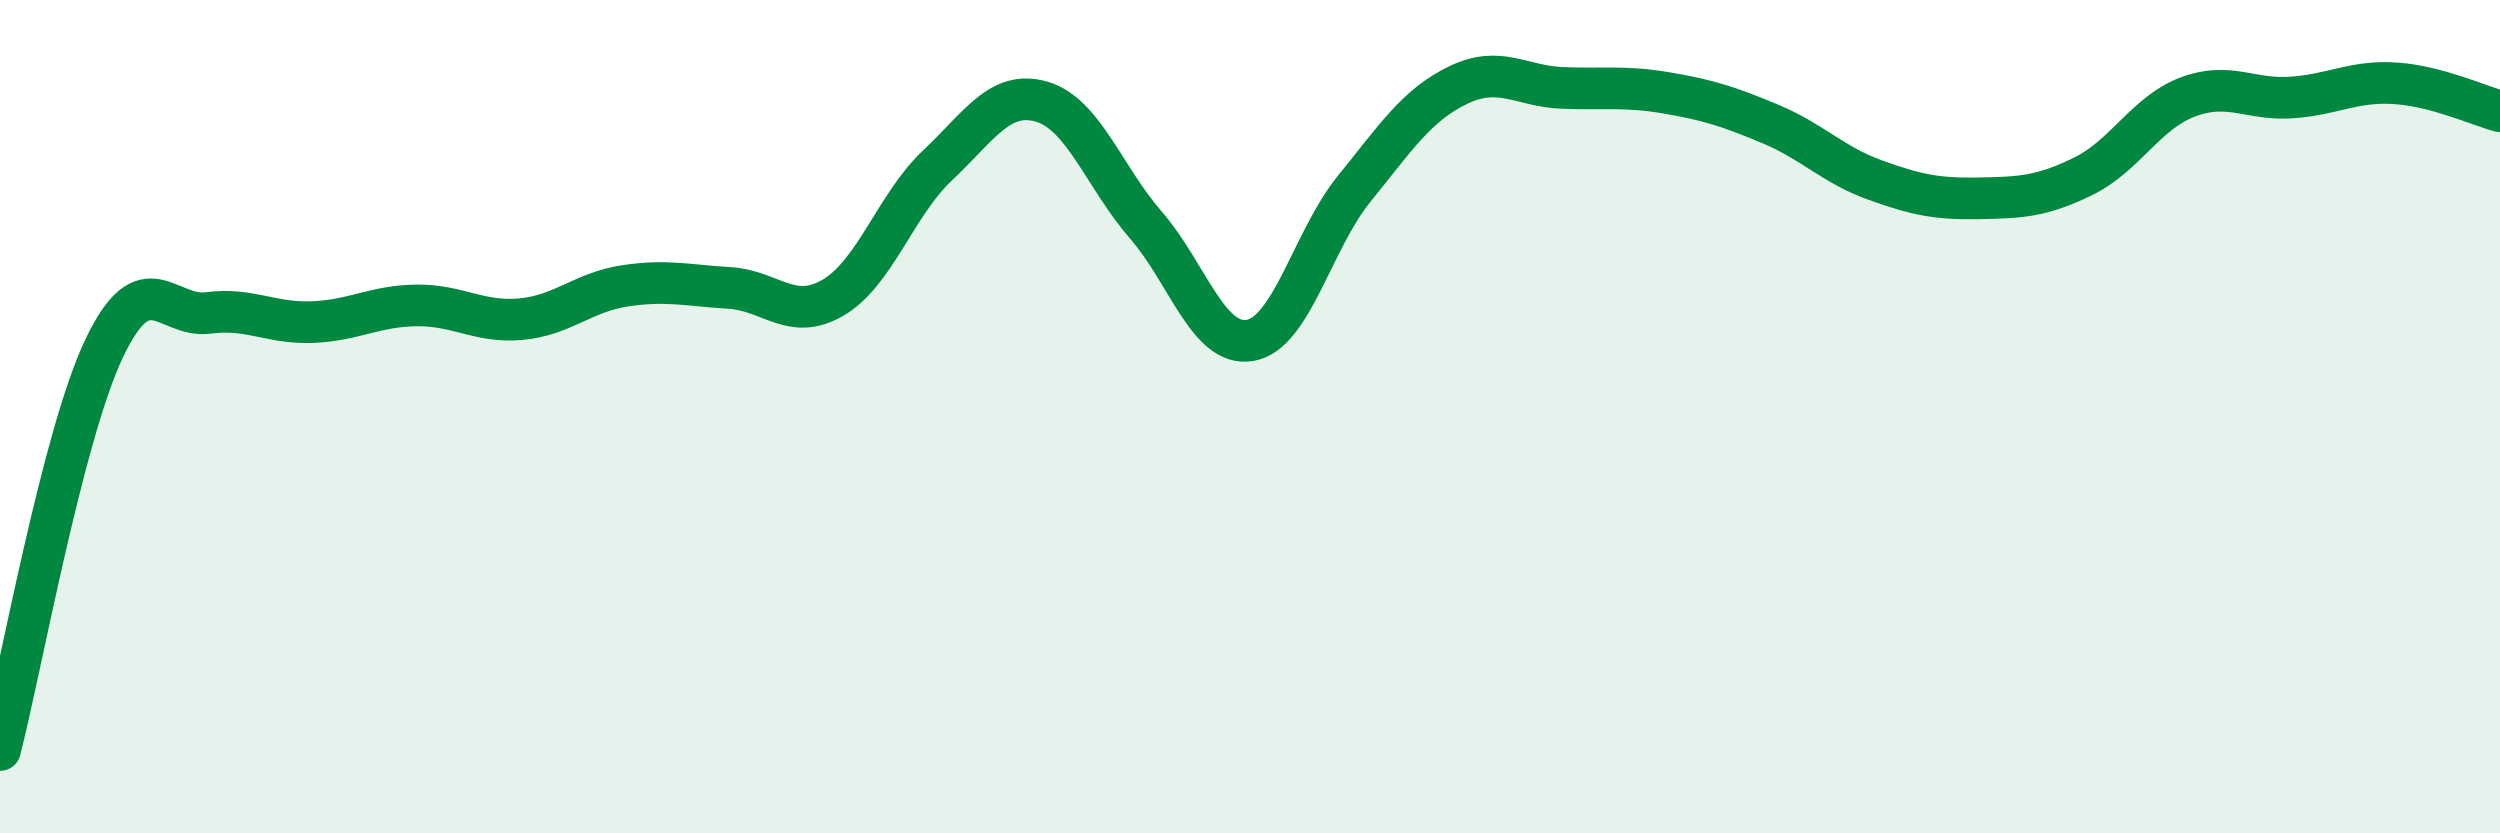
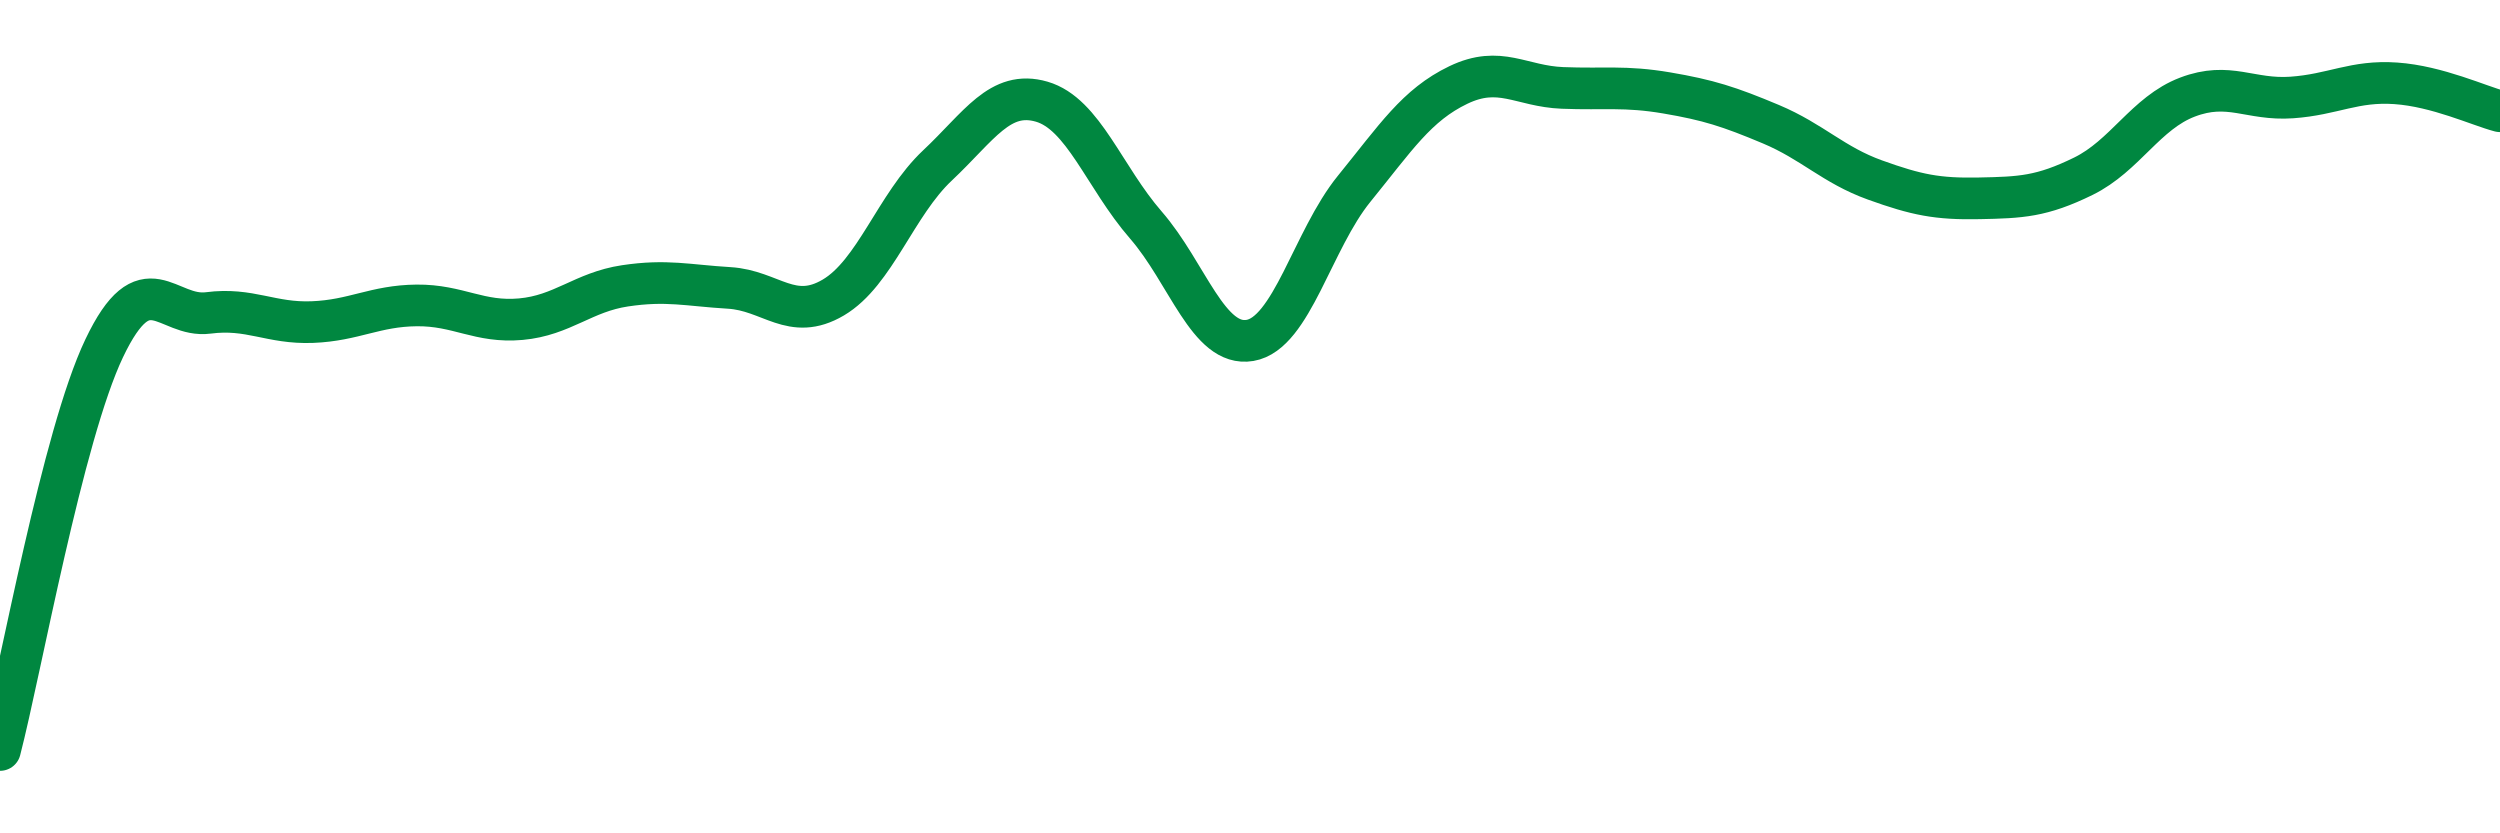
<svg xmlns="http://www.w3.org/2000/svg" width="60" height="20" viewBox="0 0 60 20">
-   <path d="M 0,18 C 0.5,16.07 1.5,10.46 2.5,8.36 C 3.5,6.26 4,7.64 5,7.51 C 6,7.38 6.5,7.77 7.5,7.73 C 8.5,7.69 9,7.34 10,7.33 C 11,7.32 11.5,7.75 12.5,7.66 C 13.5,7.57 14,7.01 15,6.86 C 16,6.71 16.5,6.85 17.5,6.91 C 18.5,6.97 19,7.73 20,7.14 C 21,6.55 21.5,4.91 22.5,3.97 C 23.5,3.03 24,2.15 25,2.44 C 26,2.73 26.5,4.25 27.5,5.4 C 28.5,6.55 29,8.34 30,8.17 C 31,8 31.5,5.76 32.5,4.53 C 33.5,3.3 34,2.52 35,2.04 C 36,1.56 36.5,2.07 37.5,2.11 C 38.5,2.15 39,2.06 40,2.23 C 41,2.4 41.5,2.56 42.5,2.98 C 43.5,3.4 44,3.96 45,4.32 C 46,4.68 46.5,4.78 47.5,4.76 C 48.5,4.74 49,4.72 50,4.23 C 51,3.74 51.5,2.71 52.5,2.33 C 53.5,1.95 54,2.41 55,2.34 C 56,2.27 56.5,1.93 57.5,2 C 58.5,2.07 59.5,2.54 60,2.67L60 20L0 20Z" fill="#008740" opacity="0.1" stroke-linecap="round" stroke-linejoin="round" />
  <path d="M 0,18 C 0.5,16.07 1.5,10.46 2.5,8.36 C 3.5,6.26 4,7.64 5,7.51 C 6,7.38 6.5,7.77 7.5,7.73 C 8.5,7.69 9,7.34 10,7.33 C 11,7.32 11.5,7.75 12.5,7.66 C 13.5,7.57 14,7.01 15,6.86 C 16,6.71 16.5,6.85 17.5,6.91 C 18.5,6.97 19,7.73 20,7.14 C 21,6.55 21.5,4.91 22.5,3.97 C 23.5,3.03 24,2.15 25,2.44 C 26,2.73 26.5,4.25 27.5,5.4 C 28.5,6.55 29,8.34 30,8.17 C 31,8 31.5,5.76 32.5,4.53 C 33.5,3.3 34,2.52 35,2.04 C 36,1.56 36.5,2.07 37.5,2.11 C 38.5,2.15 39,2.06 40,2.23 C 41,2.4 41.5,2.56 42.5,2.98 C 43.5,3.4 44,3.96 45,4.32 C 46,4.68 46.5,4.78 47.5,4.76 C 48.5,4.74 49,4.72 50,4.23 C 51,3.74 51.5,2.71 52.5,2.33 C 53.5,1.95 54,2.41 55,2.34 C 56,2.27 56.5,1.93 57.5,2 C 58.5,2.07 59.5,2.54 60,2.67" stroke="#008740" stroke-width="1" fill="none" stroke-linecap="round" stroke-linejoin="round" />
</svg>